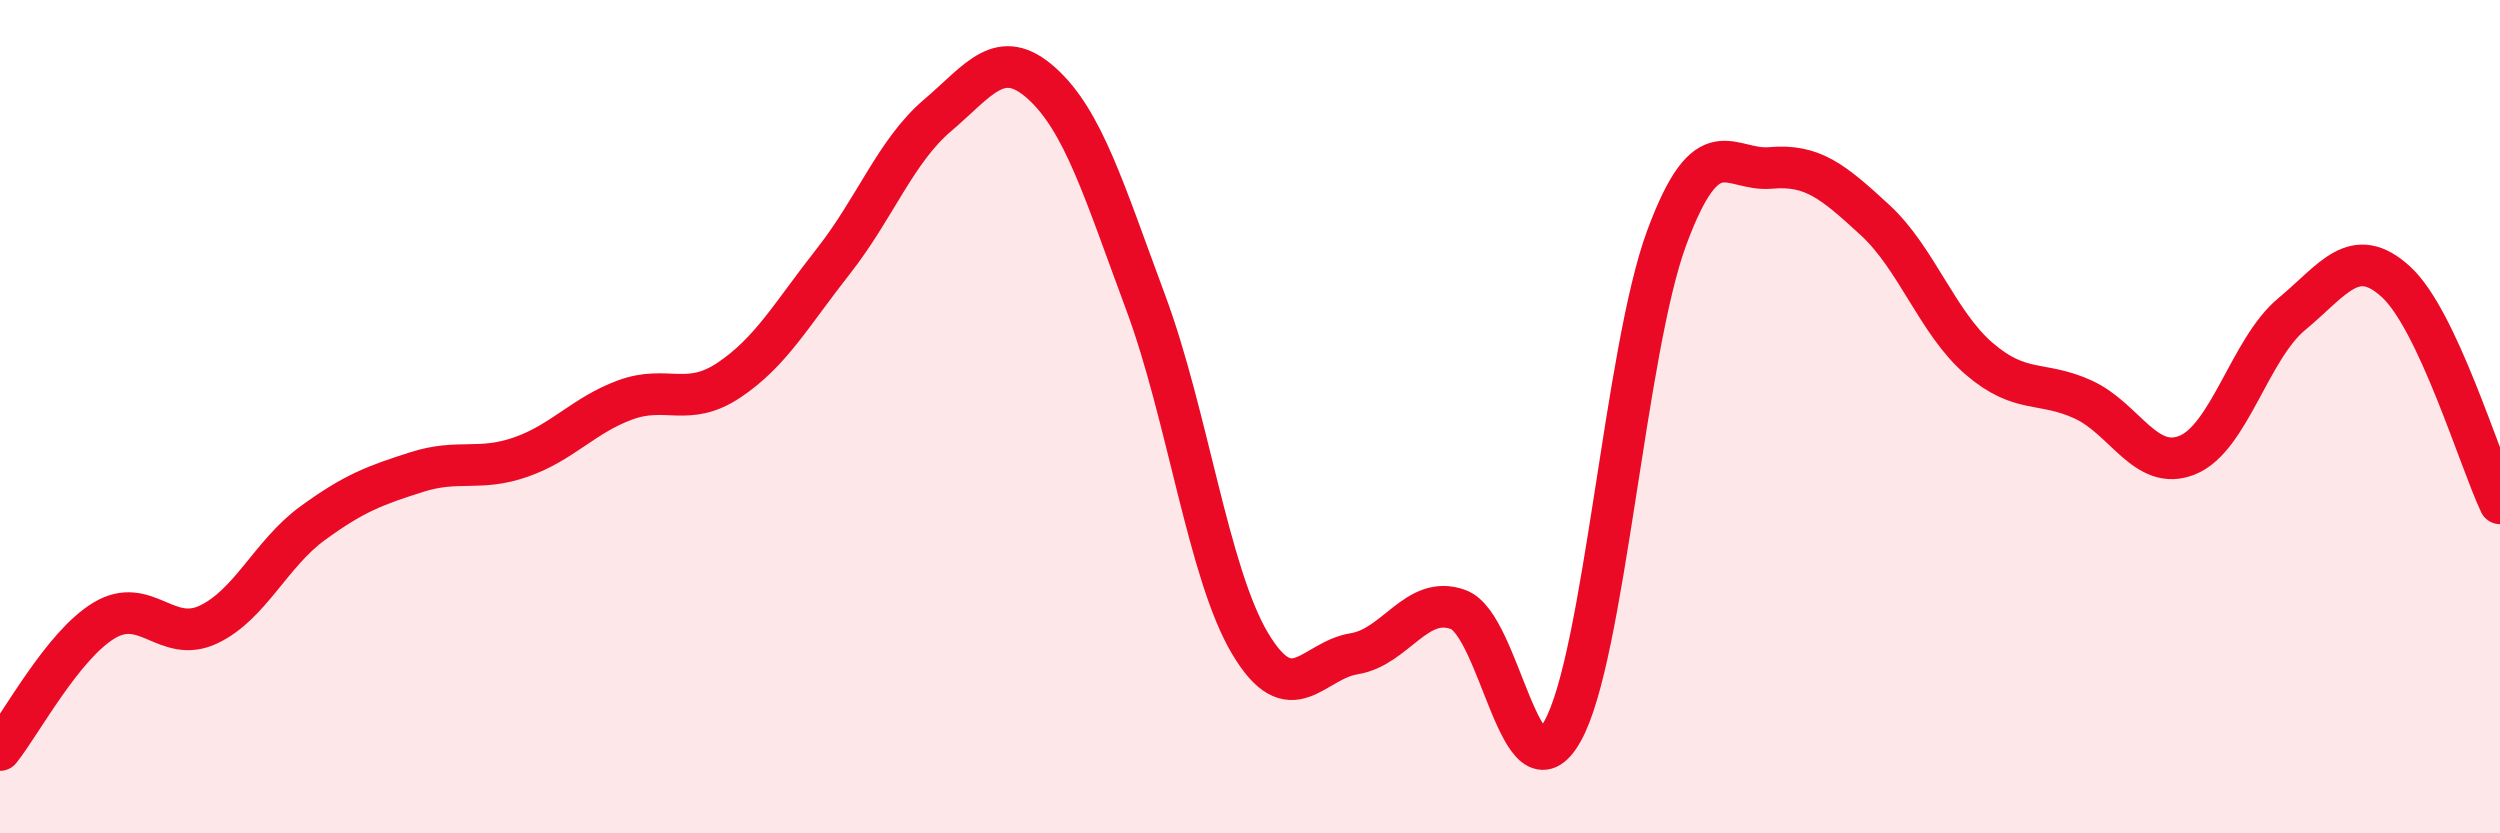
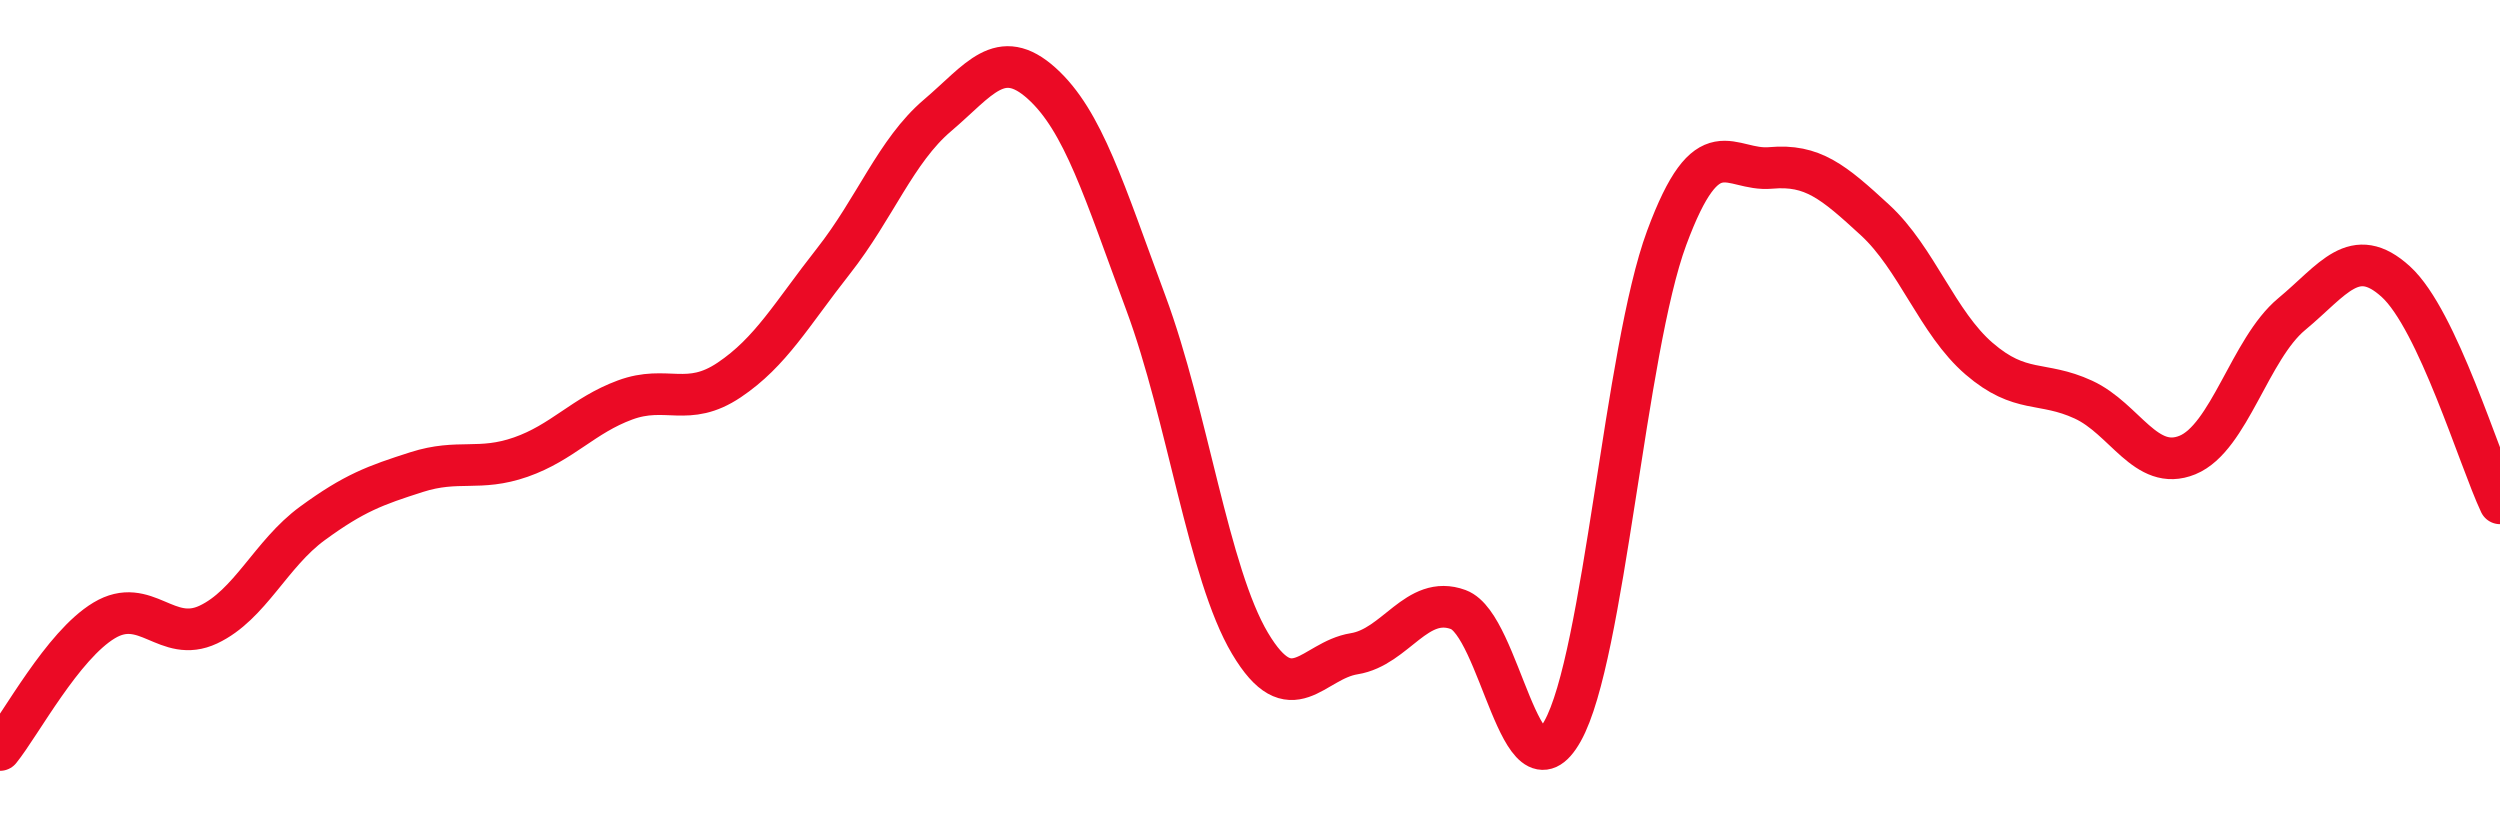
<svg xmlns="http://www.w3.org/2000/svg" width="60" height="20" viewBox="0 0 60 20">
-   <path d="M 0,18 C 0.5,17.38 1.5,15.49 2.5,14.89 C 3.5,14.29 4,15.46 5,14.99 C 6,14.52 6.5,13.29 7.5,12.56 C 8.5,11.83 9,11.65 10,11.33 C 11,11.01 11.5,11.32 12.5,10.97 C 13.5,10.62 14,9.97 15,9.6 C 16,9.23 16.5,9.79 17.5,9.12 C 18.5,8.45 19,7.54 20,6.27 C 21,5 21.5,3.62 22.5,2.77 C 23.5,1.92 24,1.1 25,2 C 26,2.9 26.5,4.58 27.5,7.27 C 28.5,9.96 29,13.76 30,15.44 C 31,17.12 31.5,15.85 32.5,15.69 C 33.5,15.53 34,14.26 35,14.63 C 36,15 36.5,19.33 37.5,17.55 C 38.5,15.77 39,8.41 40,5.71 C 41,3.01 41.5,4.12 42.5,4.03 C 43.5,3.94 44,4.36 45,5.28 C 46,6.2 46.5,7.75 47.5,8.61 C 48.5,9.47 49,9.13 50,9.59 C 51,10.05 51.5,11.33 52.5,10.92 C 53.5,10.51 54,8.37 55,7.54 C 56,6.71 56.5,5.85 57.5,6.76 C 58.5,7.67 59.5,11.02 60,12.08L60 20L0 20Z" fill="#EB0A25" opacity="0.1" stroke-linecap="round" stroke-linejoin="round" />
  <path d="M 0,18 C 0.5,17.38 1.5,15.49 2.5,14.89 C 3.5,14.29 4,15.46 5,14.99 C 6,14.52 6.5,13.29 7.5,12.56 C 8.5,11.83 9,11.65 10,11.33 C 11,11.01 11.5,11.32 12.5,10.97 C 13.5,10.62 14,9.97 15,9.6 C 16,9.23 16.5,9.79 17.5,9.12 C 18.5,8.45 19,7.54 20,6.27 C 21,5 21.5,3.62 22.5,2.77 C 23.5,1.92 24,1.1 25,2 C 26,2.9 26.5,4.58 27.5,7.27 C 28.5,9.96 29,13.76 30,15.44 C 31,17.12 31.5,15.85 32.5,15.69 C 33.5,15.53 34,14.26 35,14.63 C 36,15 36.5,19.33 37.5,17.55 C 38.5,15.77 39,8.41 40,5.71 C 41,3.01 41.5,4.12 42.5,4.03 C 43.5,3.94 44,4.36 45,5.28 C 46,6.2 46.5,7.75 47.5,8.61 C 48.5,9.47 49,9.13 50,9.59 C 51,10.05 51.5,11.33 52.5,10.92 C 53.5,10.51 54,8.37 55,7.54 C 56,6.71 56.5,5.85 57.5,6.76 C 58.5,7.67 59.5,11.02 60,12.08" stroke="#EB0A25" stroke-width="1" fill="none" stroke-linecap="round" stroke-linejoin="round" />
</svg>